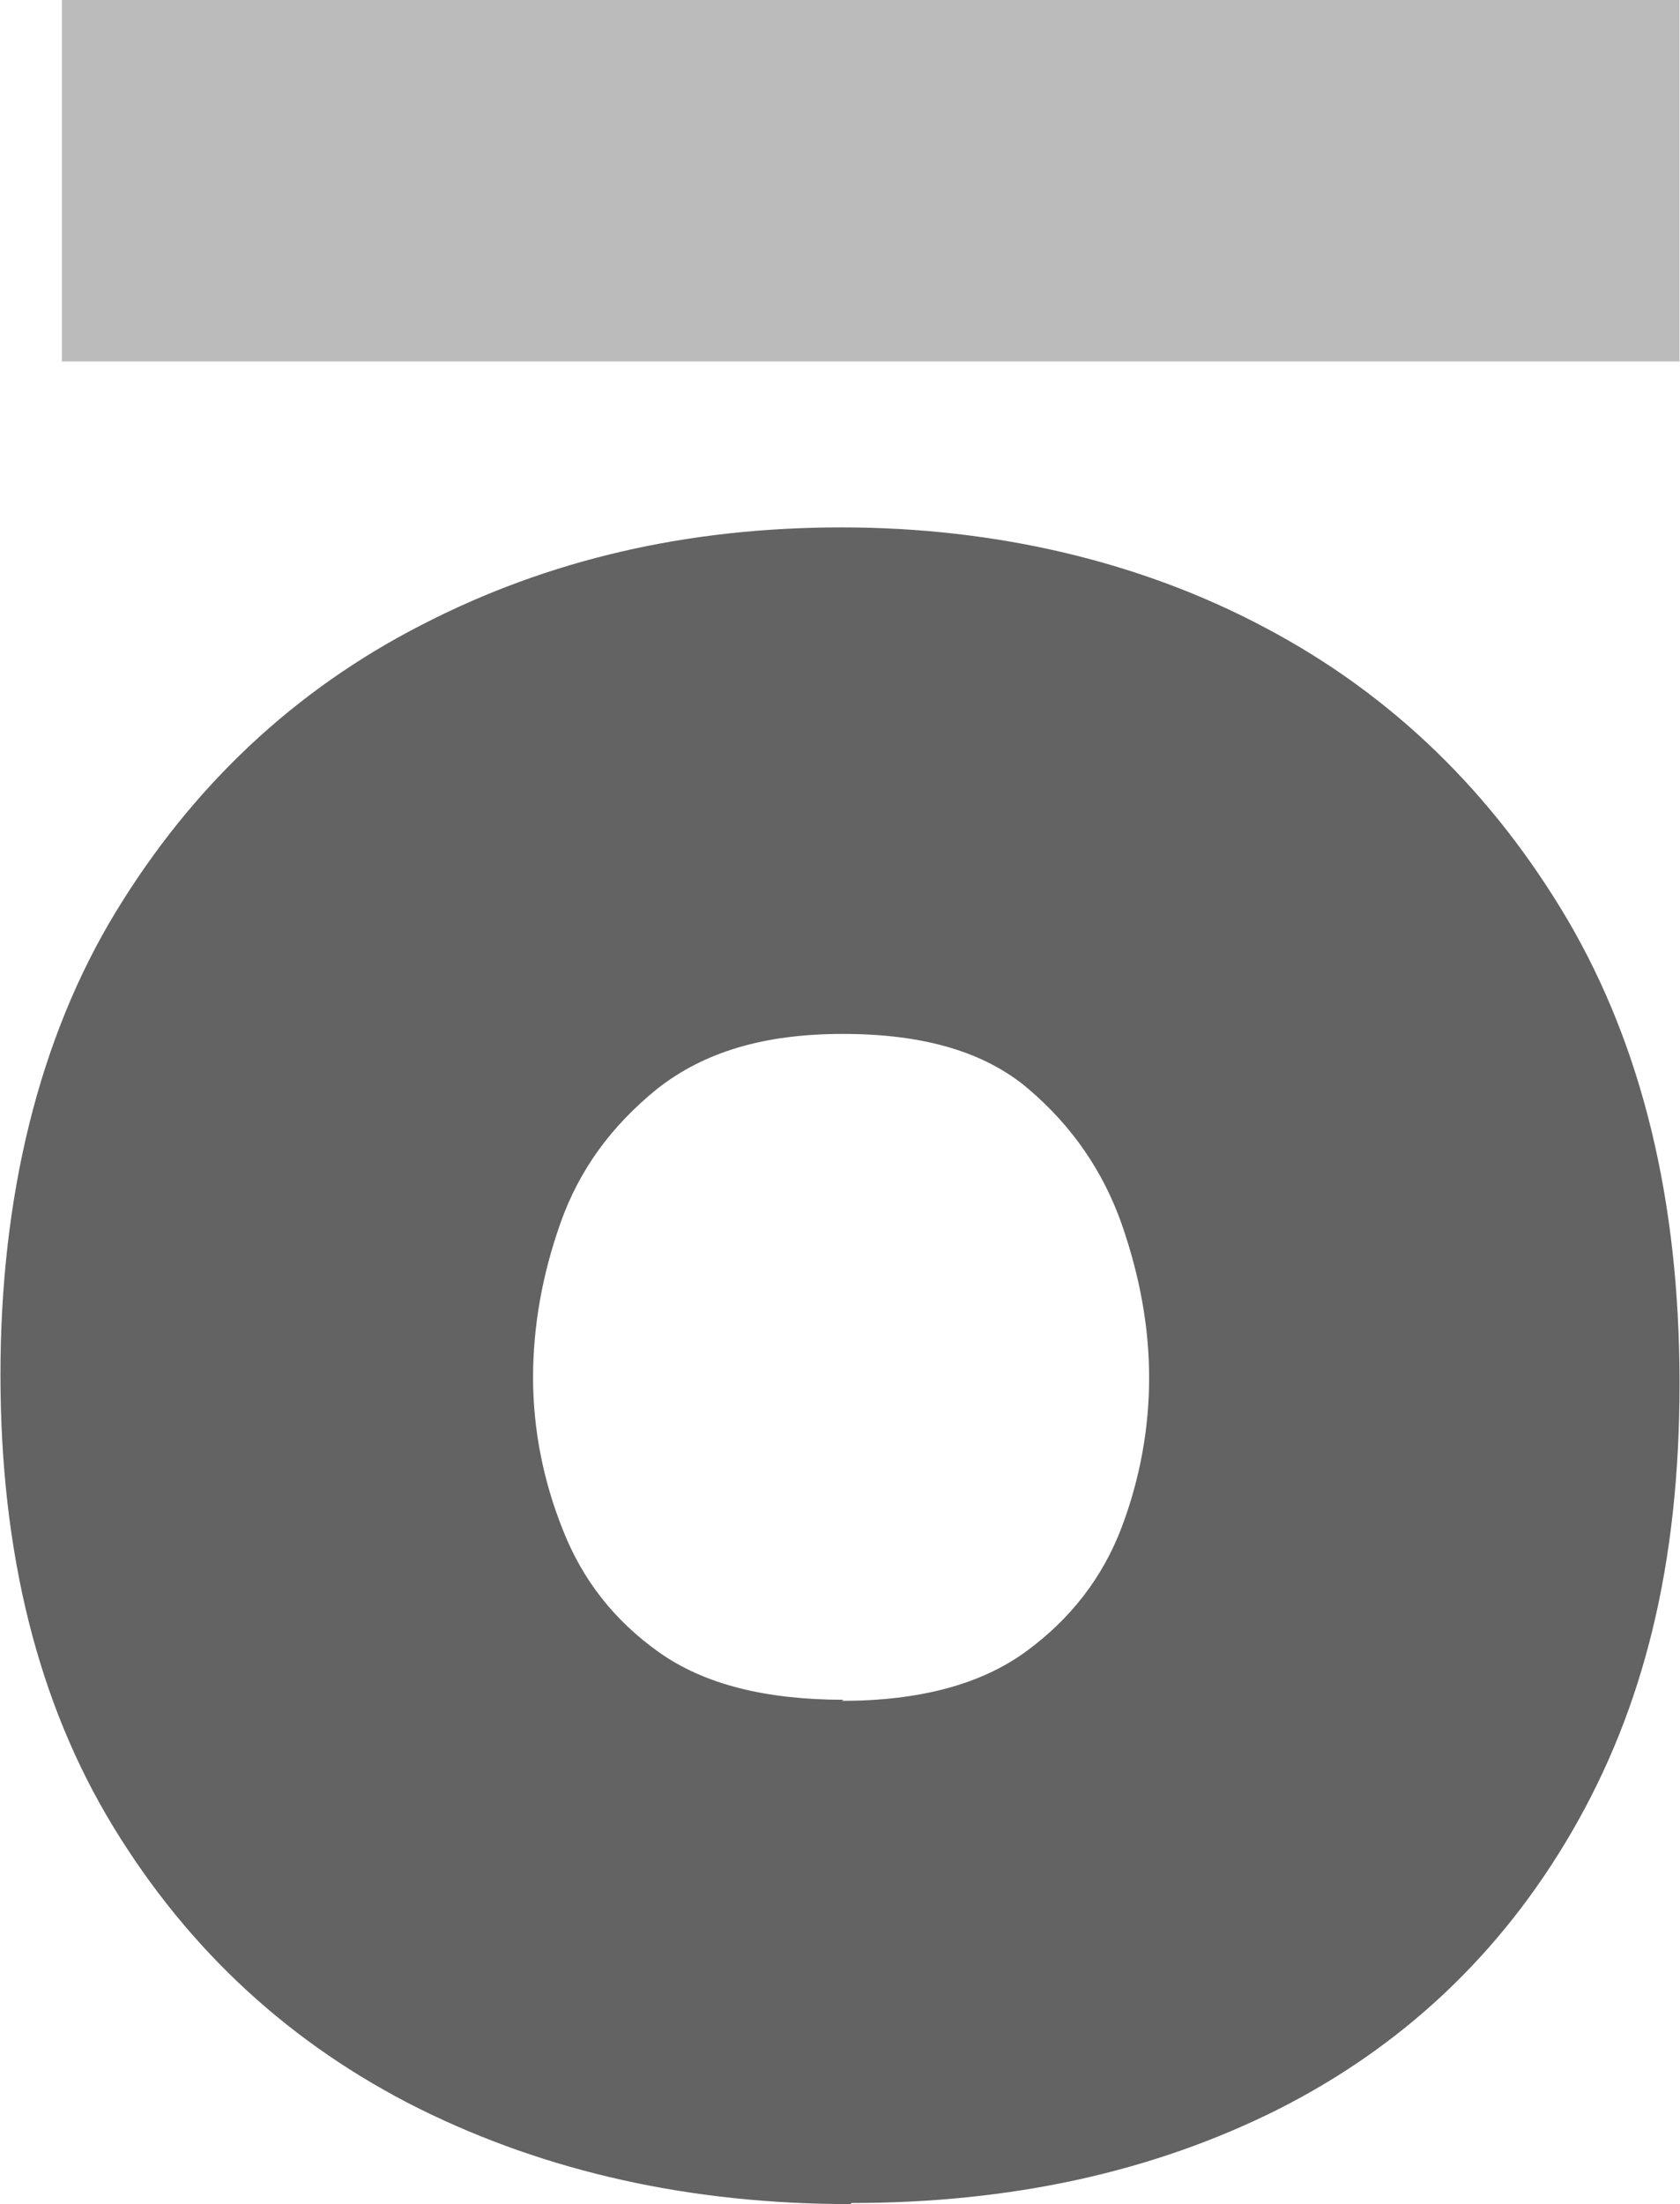
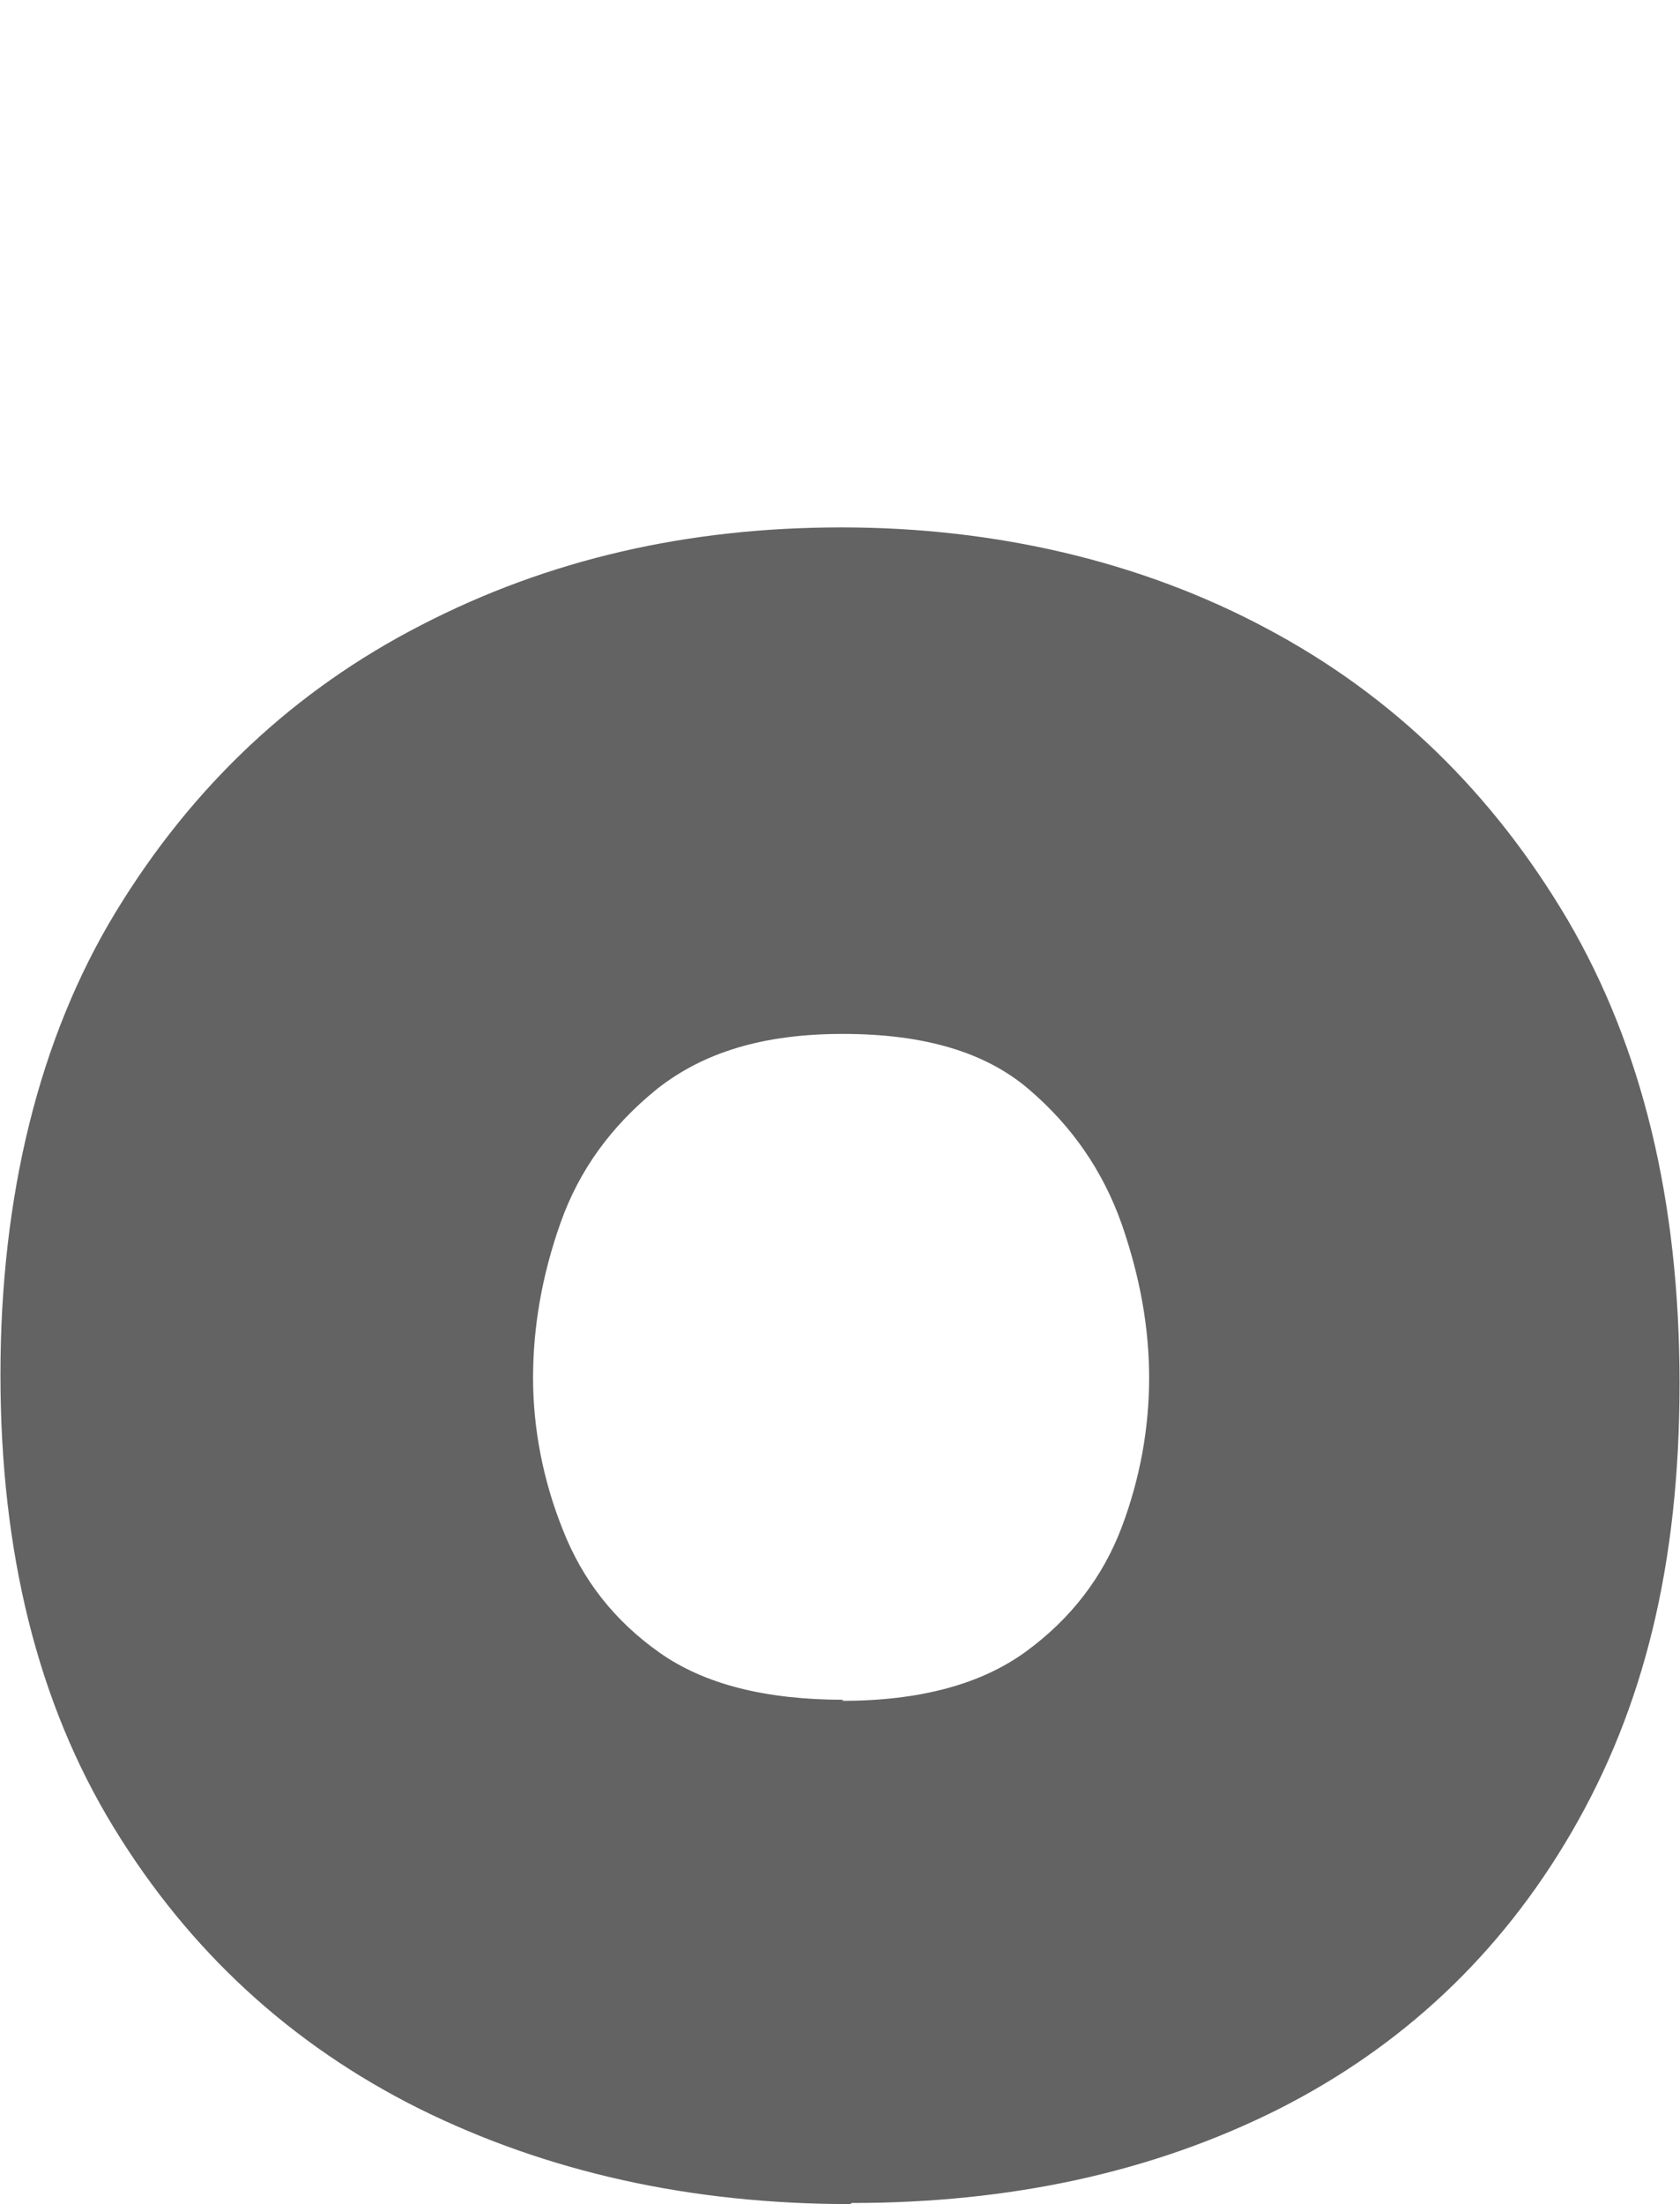
<svg xmlns="http://www.w3.org/2000/svg" width="151" height="198" viewBox="0 0 151 198" fill="none">
-   <path d="M150.955 0H5.564V32.474H150.955V0Z" fill="#BBBBBB" />
  <path d="M76.438 198C62.126 198 49.196 195.137 37.647 189.413C26.198 183.688 17.018 175.298 10.207 164.144C3.397 152.991 0.041 139.468 0.041 123.478C0.041 107.488 3.496 93.275 10.405 81.924C17.314 70.573 26.494 61.986 37.844 56.162C49.294 50.24 61.83 47.378 75.648 47.378C89.467 47.378 102.594 50.438 113.847 56.458C125.198 62.479 134.18 71.264 140.891 82.615C147.603 94.065 150.959 107.883 150.959 124.268C150.959 140.653 147.702 153.484 141.286 164.539C134.87 175.594 125.987 183.885 114.834 189.511C103.581 195.137 90.849 197.901 76.537 197.901L76.438 198ZM75.648 152.793C82.656 152.793 88.183 151.313 92.23 148.352C96.277 145.391 99.14 141.64 100.818 137.198C102.496 132.757 103.285 128.216 103.285 123.774C103.285 119.333 102.496 114.792 100.818 109.956C99.14 105.218 96.376 101.171 92.428 97.815C88.48 94.459 82.952 92.88 75.747 92.88C68.541 92.88 63.212 94.558 59.066 97.815C54.92 101.171 52.058 105.119 50.38 109.857C48.702 114.595 47.912 119.234 47.912 123.774C47.912 128.315 48.801 132.954 50.577 137.396C52.354 141.936 55.217 145.588 59.263 148.45C63.31 151.313 68.838 152.695 75.846 152.695L75.648 152.793Z" fill="#636363" />
</svg>